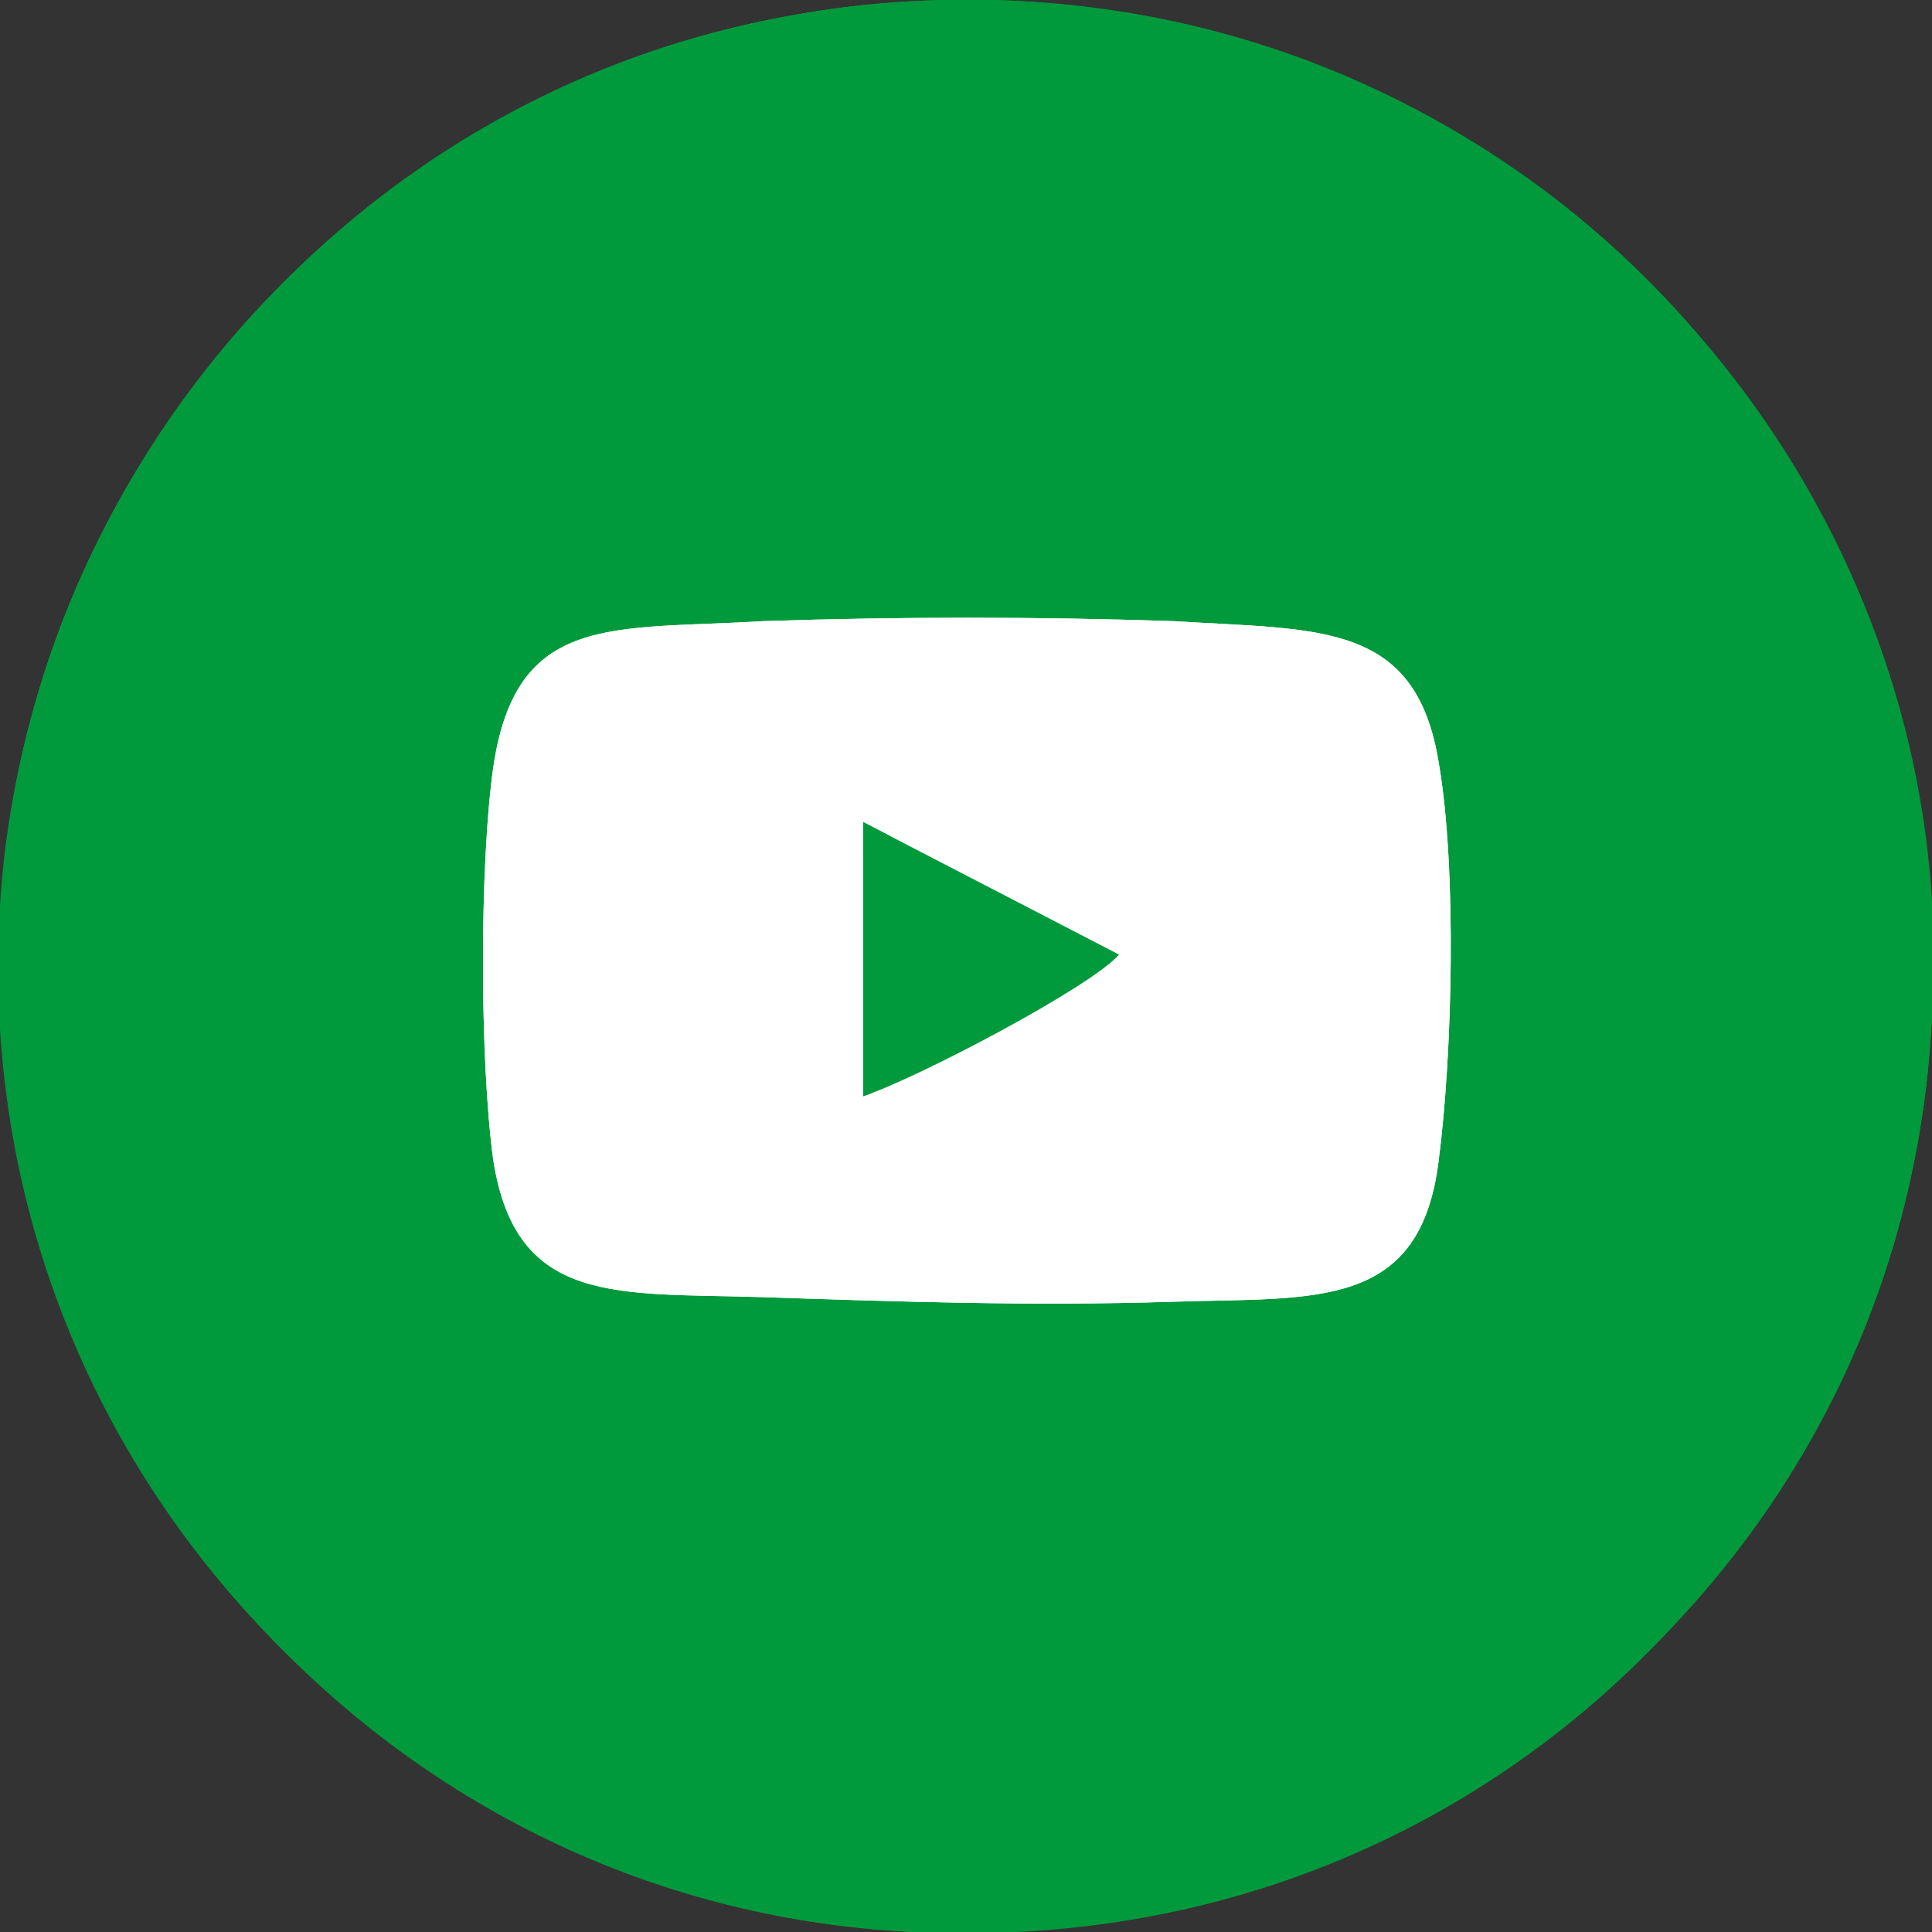
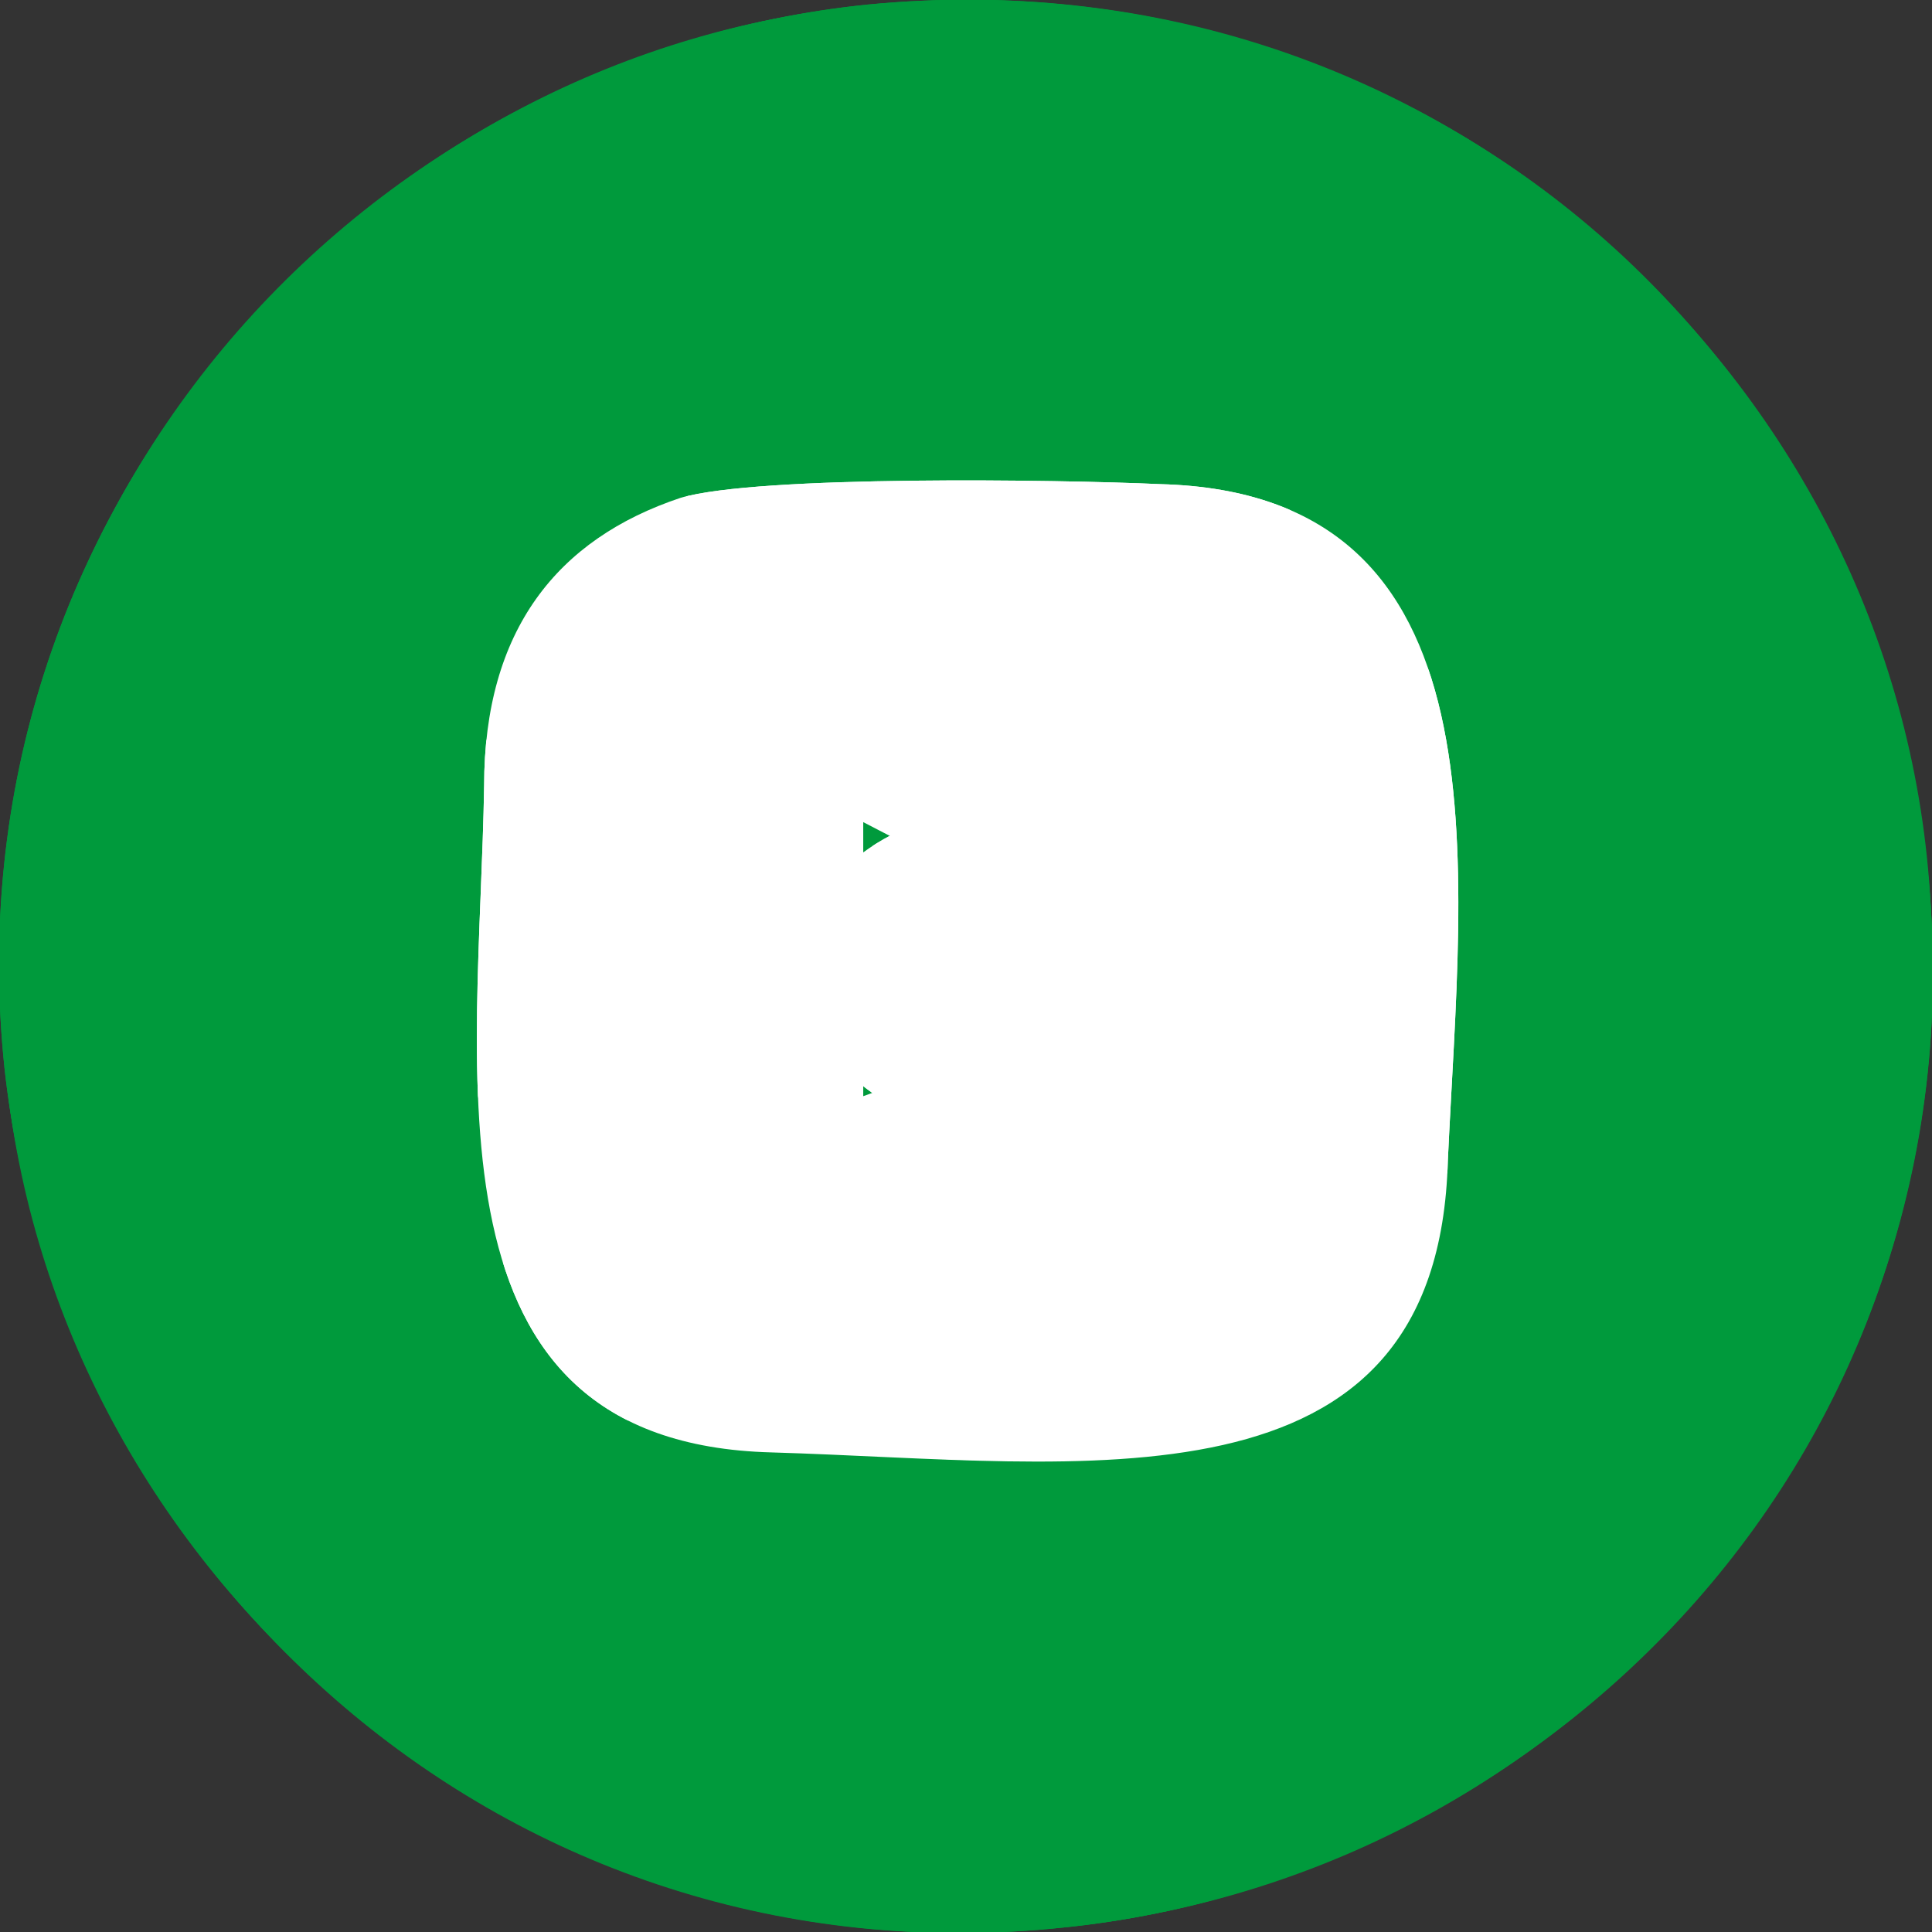
<svg xmlns="http://www.w3.org/2000/svg" xml:space="preserve" width="4.233mm" height="4.233mm" style="shape-rendering:geometricPrecision; text-rendering:geometricPrecision; image-rendering:optimizeQuality; fill-rule:evenodd; clip-rule:evenodd" viewBox="0 0 423 423">
  <rect x="0" y="0" width="423" height="423" fill="#333333" stroke="none" />
  <defs>
    <style type="text/css">  .fil0 {fill:#009A3C} .fil1 {fill:white}  </style>
  </defs>
  <g id="Слой_x0020_1">
    <g id="_2501420217520">
-       <path class="fil0" d="M93 208c16,-14 141,-61 173,-75 13,-6 39,-21 39,5 -1,14 -7,39 -9,54 -4,28 -10,85 -18,105 -13,4 -19,2 -30,-5 -15,-10 -62,-37 -62,-49 0,-14 63,-55 67,-75 -29,1 -82,68 -120,60 -29,-5 -37,-8 -40,-20zm329 26c14,-122 -80,-221 -186,-232 -124,-14 -222,77 -235,185 -14,124 78,223 187,235 125,13 221,-77 234,-188z" />
      <path class="fil1" d="M93 208c3,12 11,15 40,20 38,8 91,-59 120,-60 -4,20 -67,61 -67,75 0,12 47,39 62,49 11,7 17,9 30,5 8,-20 14,-77 18,-105 2,-15 8,-40 9,-54 0,-26 -26,-11 -39,-5 -32,14 -157,61 -173,75z" />
    </g>
    <g id="_2501420218064">
      <path class="fil0" d="M225 276c-82,2 -116,-54 -119,-132l36 2c2,32 12,83 49,88l0 -90 34 1 0 51c36,-8 35,-26 52,-52l32 0c-8,40 -25,48 -43,65 6,8 45,28 50,67l-36 0c-11,-25 -24,-43 -55,-47l0 47zm-224 -44c9,109 108,201 230,190 109,-10 202,-105 191,-228 -10,-113 -105,-203 -230,-193 -110,9 -201,108 -191,231z" />
      <path class="fil1" d="M225 276l0 -47c31,4 44,22 55,47l36 0c-5,-39 -44,-59 -50,-67 18,-17 35,-25 43,-65l-32 0c-17,26 -16,44 -52,52l0 -51 -34 -1 0 90c-37,-5 -47,-56 -49,-88l-36 -2c3,78 37,134 119,132z" />
    </g>
    <g id="_2501420216464">
      <path class="fil0" d="M185 177c4,-56 -7,-67 75,-67l-2 35c-30,0 -33,-1 -29,32l31 0 -4 34 -28 1 0 101 -42 0 0 -101 -21 0c0,-41 -2,-34 20,-35zm-184 57c12,109 109,201 232,188 108,-11 202,-109 189,-232 -12,-109 -108,-201 -232,-189 -109,11 -202,110 -189,233z" />
-       <path class="fil1" d="M185 177c-22,1 -20,-6 -20,35l21 0 0 101 42 0 0 -101 28 -1 4 -34 -31 0c-4,-33 -1,-32 29,-32l2 -35c-82,0 -71,11 -75,67z" />
    </g>
    <g id="_2501420215376">
      <path class="fil0" d="M98 321c3,-17 10,-33 13,-49 4,-15 -7,-27 -10,-45 -22,-111 114,-184 192,-106 56,56 39,138 -4,171 -23,17 -54,33 -94,26 -20,-3 -30,-14 -50,-9 -16,4 -31,9 -47,12zm-98 -109c0,117 96,213 215,211 116,-2 208,-96 208,-214 0,-115 -96,-209 -211,-209 -116,0 -212,93 -212,212z" />
      <path class="fil1" d="M229 233c8,-5 6,-7 14,-14l29 11c-3,56 -67,19 -85,3 -14,-13 -39,-42 -30,-67 8,-21 31,-22 36,11 3,16 -11,8 -6,25 5,11 26,27 42,31zm-131 88c16,-3 31,-8 47,-12 20,-5 30,6 50,9 40,7 71,-9 94,-26 43,-33 60,-115 4,-171 -78,-78 -214,-5 -192,106 3,18 14,30 10,45 -3,16 -10,32 -13,49z" />
-       <path class="fil0" d="M229 233c-16,-4 -37,-20 -42,-31 -5,-17 9,-9 6,-25 -5,-33 -28,-32 -36,-11 -9,25 16,54 30,67 18,16 82,53 85,-3l-29 -11c-8,7 -6,9 -14,14z" />
    </g>
    <g id="_2501420212848">
      <path class="fil0" d="M149 109c17,-5 83,-4 105,-3 77,2 66,83 63,148 -2,79 -80,66 -148,64 -78,-2 -64,-83 -63,-146 0,-34 16,-54 43,-63zm-148 125c12,108 109,201 232,188 108,-11 202,-108 189,-232 -12,-110 -108,-201 -232,-189 -109,11 -202,110 -189,233z" />
      <path class="fil1" d="M195 160c71,-22 100,79 37,103 -70,26 -109,-80 -37,-103zm-46 -51c-27,9 -43,29 -43,63 -1,63 -15,144 63,146 68,2 146,15 148,-64 3,-65 14,-146 -63,-148 -22,-1 -88,-2 -105,3z" />
      <path class="fil0" d="M199 181c44,-19 66,46 27,62 -19,8 -40,-2 -46,-17 -9,-19 -2,-36 19,-45zm-4 -21c-72,23 -33,129 37,103 63,-24 34,-125 -37,-103z" />
      <path class="fil1" d="M199 181c-21,9 -28,26 -19,45 6,15 27,25 46,17 39,-16 17,-81 -27,-62z" />
    </g>
    <g id="_2501420212272">
-       <path class="fil0" d="M108 254c-3,-22 -3,-65 0,-86 5,-34 26,-30 59,-32 30,-1 60,-1 90,0 32,2 53,0 58,31 4,23 3,64 0,87 -4,33 -27,30 -58,31 -31,1 -60,0 -90,-1 -32,-1 -54,2 -59,-30zm-107 -22c9,109 109,202 230,190 110,-11 203,-106 191,-230 -11,-111 -105,-201 -230,-191 -111,9 -200,107 -191,231z" />
      <path class="fil1" d="M189 180l56 29c-6,7 -44,27 -56,31l0 -11 0 -26 0 -23zm-81 74c5,32 27,29 59,30 30,1 59,2 90,1 31,-1 54,2 58,-31 3,-23 4,-64 0,-87 -5,-31 -26,-29 -58,-31 -30,-1 -60,-1 -90,0 -33,2 -54,-2 -59,32 -3,21 -3,64 0,86z" />
-       <path class="fil0" d="M189 203l0 26 0 11c12,-4 50,-24 56,-31l-56 -29 0 23z" />
    </g>
  </g>
</svg>